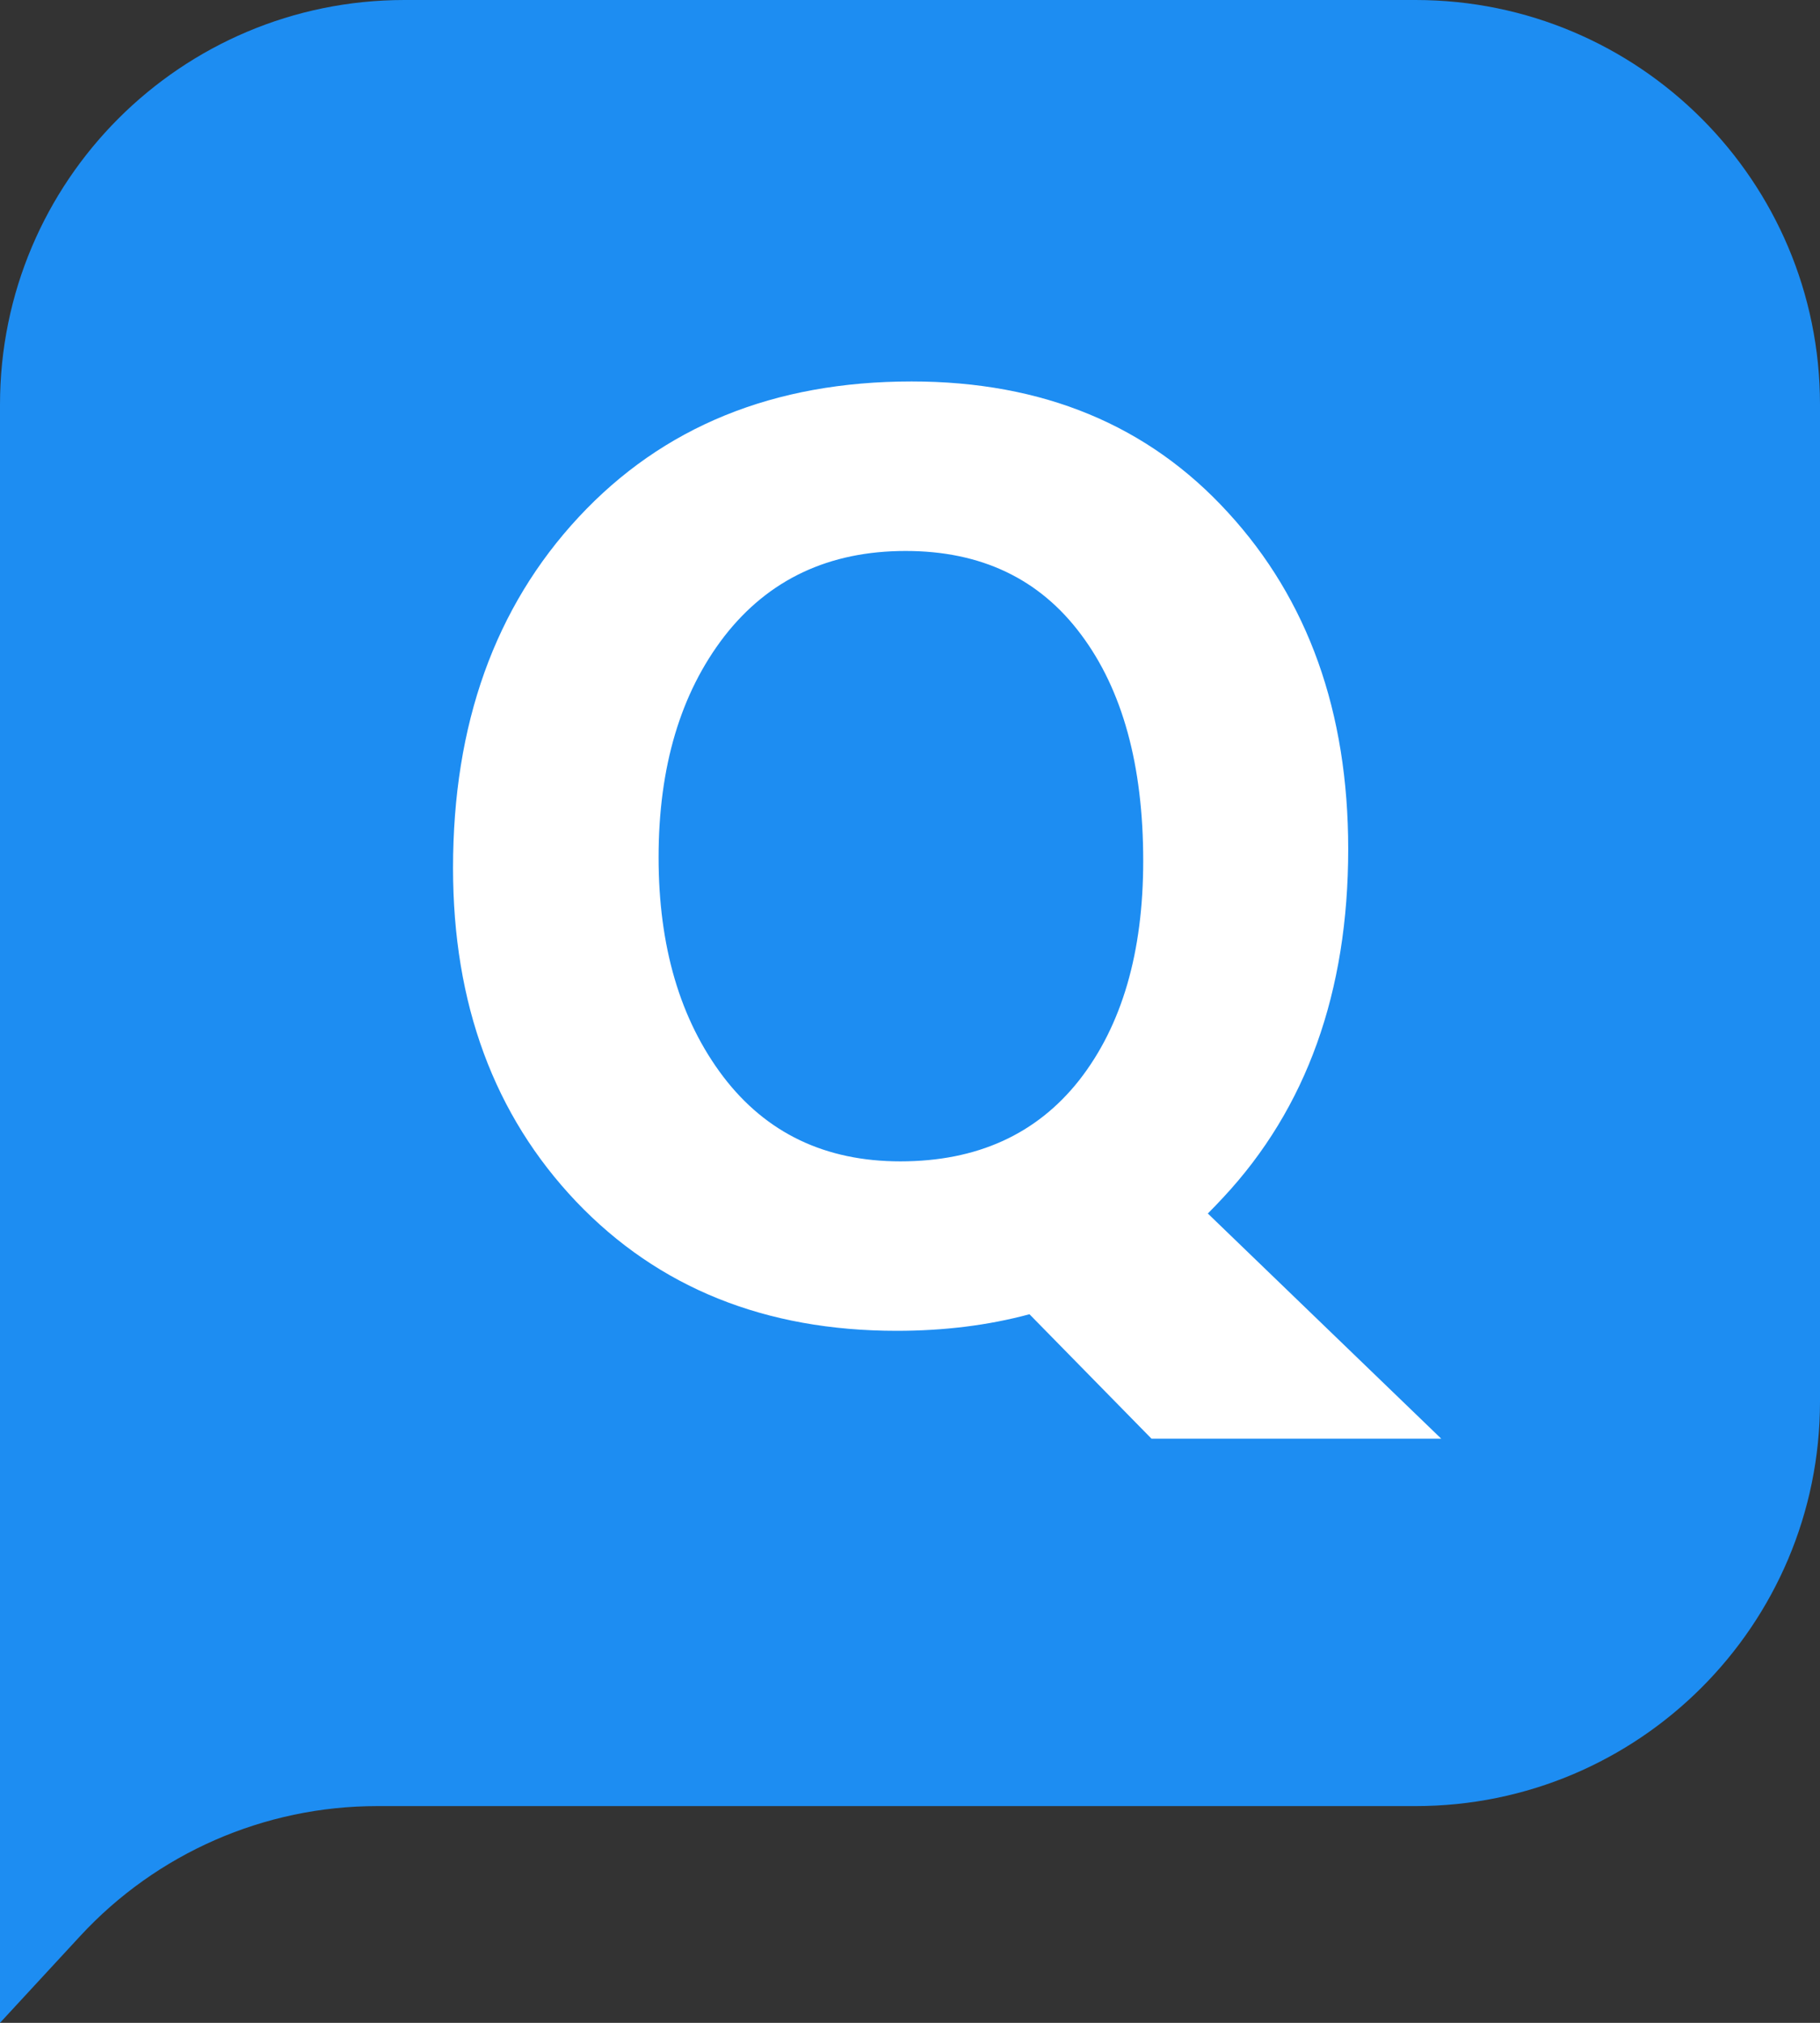
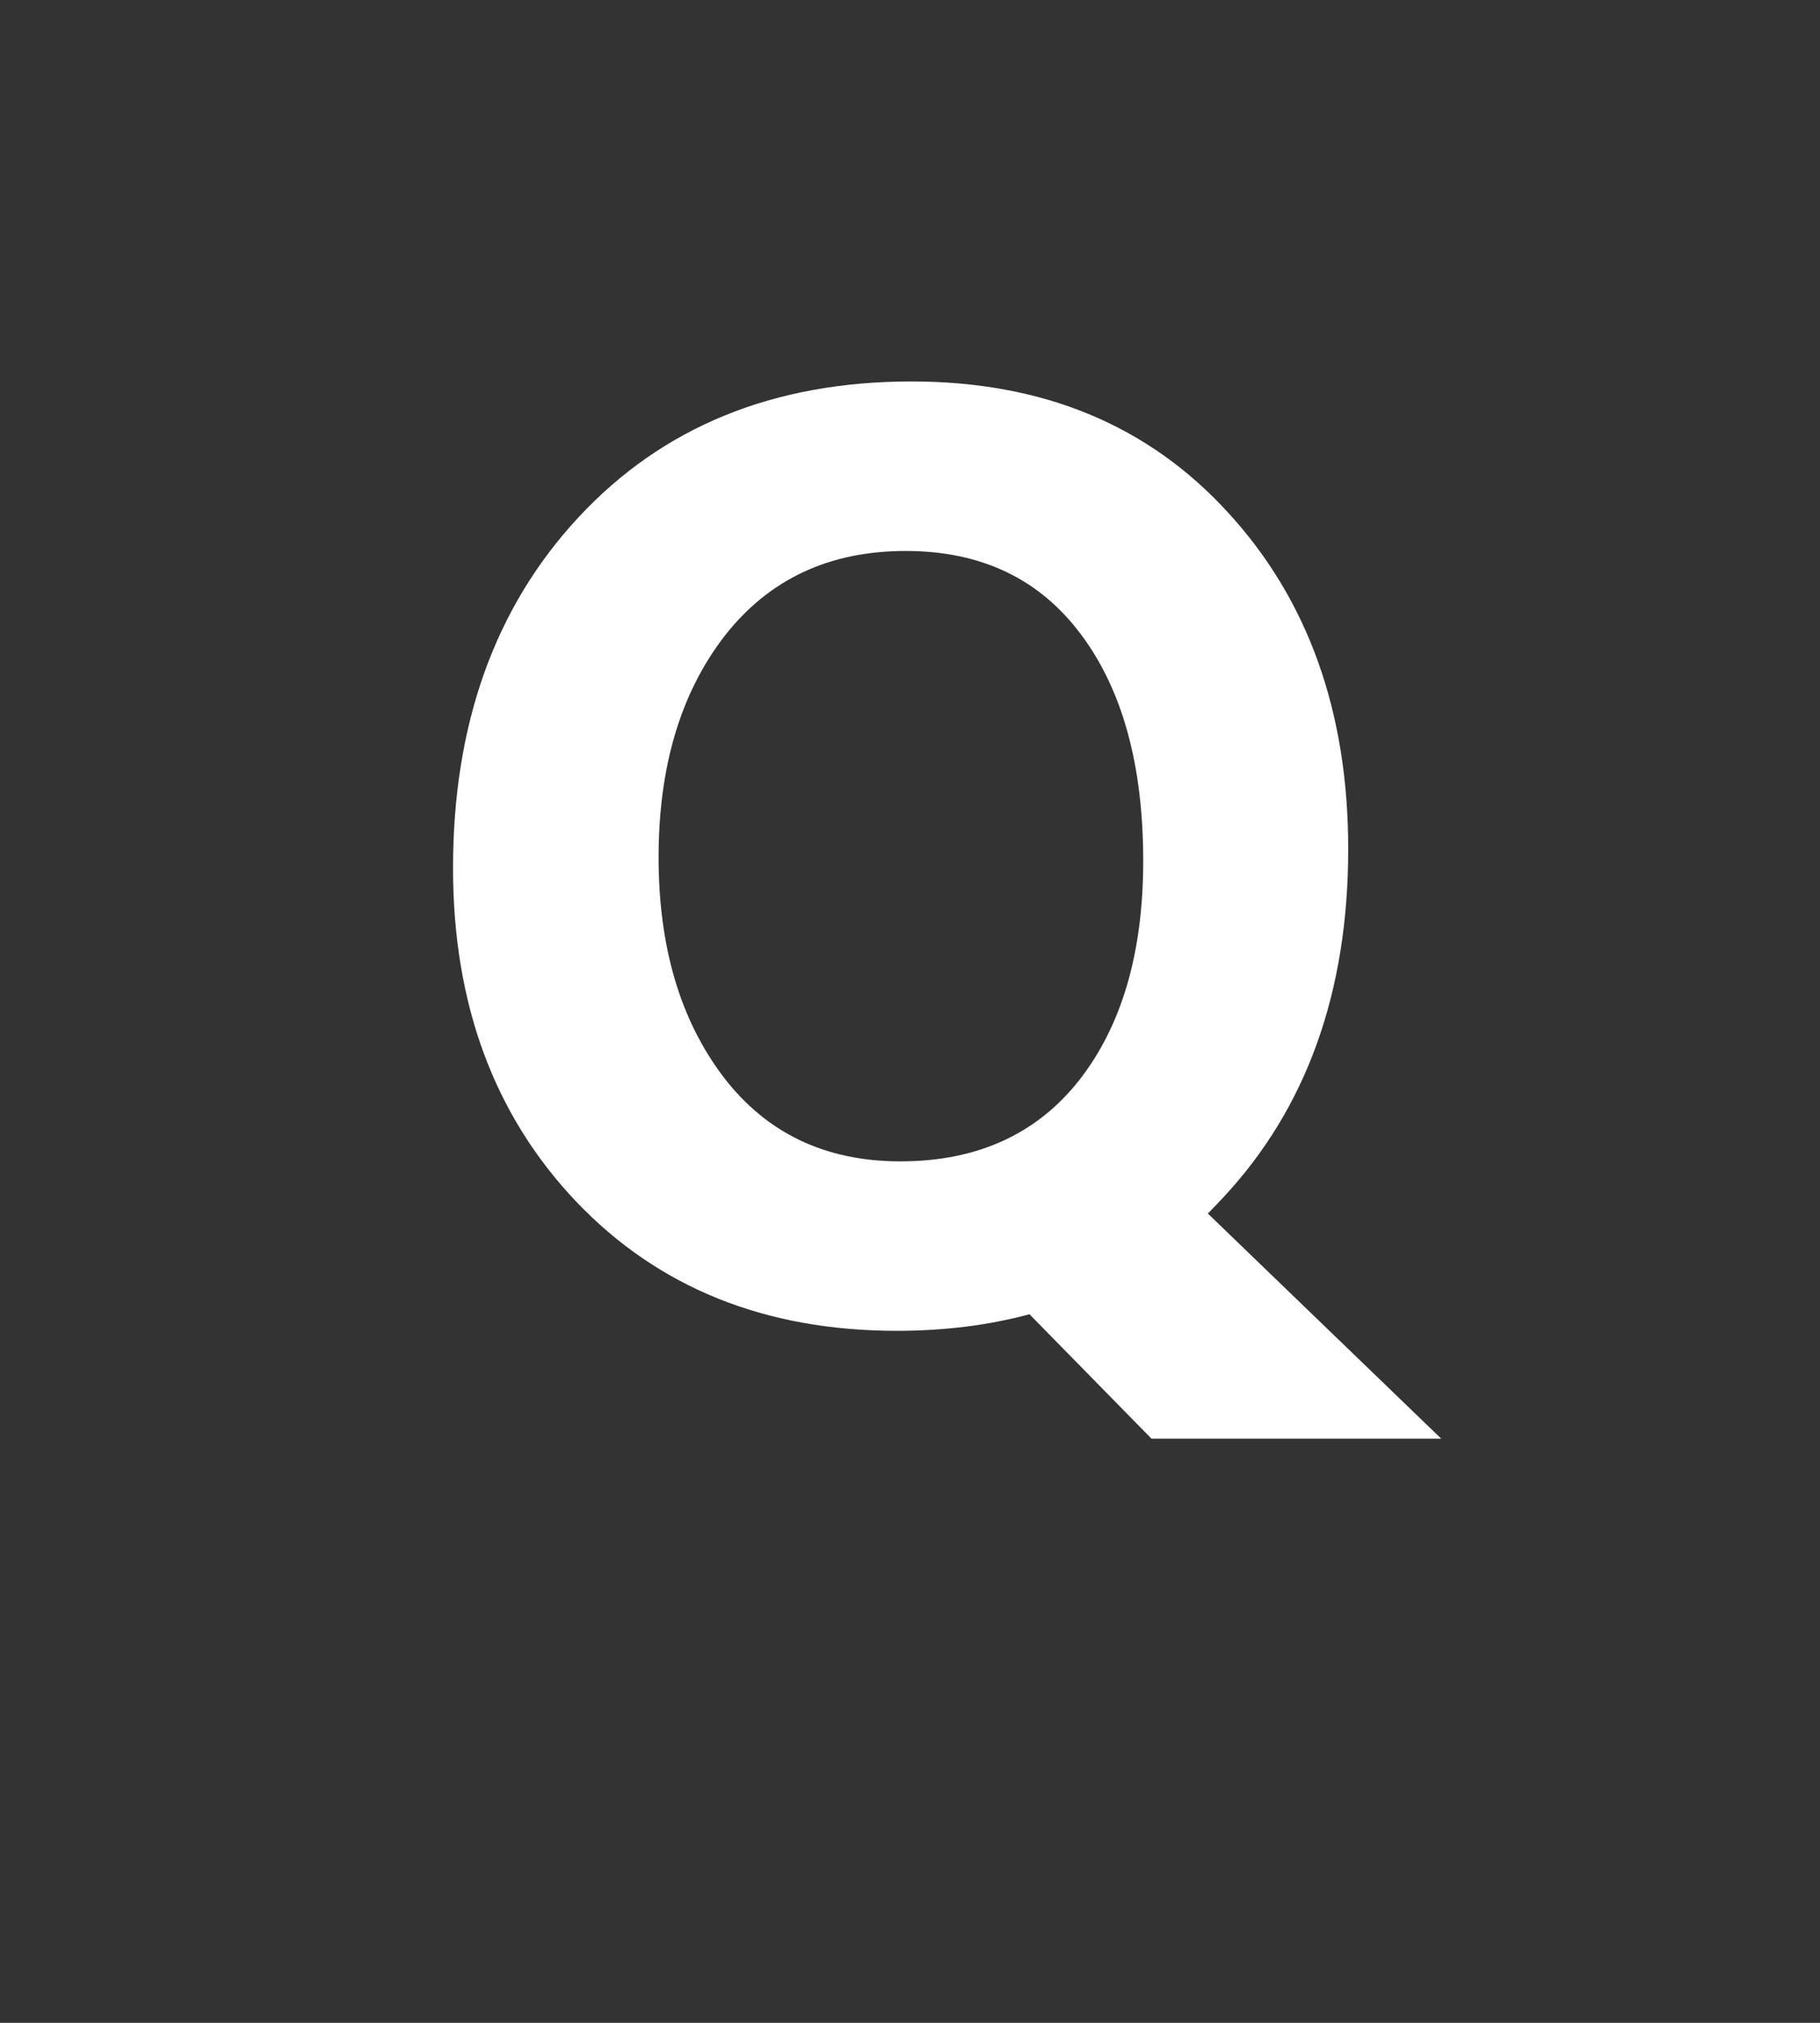
<svg xmlns="http://www.w3.org/2000/svg" width="36" height="40" viewBox="0 0 36 40" fill="none">
  <rect x="0" y="0" width="36" height="40" fill="#333333" stroke="none" />
  <g id="Group 694">
-     <path id="Rectangle 1288" d="M0 8C0 3.582 3.582 0 8 0H28C32.418 0 36 3.582 36 8V27.714C36 32.133 32.418 35.714 28 35.714H7.46C5.229 35.714 3.099 36.646 1.585 38.285L0 40V35.714V8Z" fill="#1D8DF2" />
-     <path id="Q" d="M8.961 17.164C8.961 14.32 9.789 12.008 11.445 10.227C13.109 8.438 15.305 7.543 18.031 7.543C20.625 7.543 22.711 8.406 24.289 10.133C25.875 11.859 26.668 14.078 26.668 16.789C26.668 19.617 25.844 21.914 24.195 23.68C24.094 23.789 23.992 23.895 23.891 23.996L28.508 28.449H22.777L20.363 25.988C19.551 26.207 18.676 26.316 17.738 26.316C15.137 26.316 13.023 25.465 11.398 23.762C9.773 22.051 8.961 19.852 8.961 17.164ZM13.027 16.953C13.027 18.719 13.453 20.164 14.305 21.289C15.156 22.406 16.324 22.965 17.809 22.965C19.324 22.965 20.504 22.43 21.348 21.359C22.191 20.281 22.613 18.836 22.613 17.023C22.613 15.133 22.203 13.641 21.383 12.547C20.562 11.445 19.406 10.895 17.914 10.895C16.398 10.895 15.203 11.457 14.328 12.582C13.461 13.707 13.027 15.164 13.027 16.953Z" fill="white" />
+     <path id="Q" d="M8.961 17.164C8.961 14.32 9.789 12.008 11.445 10.227C13.109 8.438 15.305 7.543 18.031 7.543C20.625 7.543 22.711 8.406 24.289 10.133C25.875 11.859 26.668 14.078 26.668 16.789C26.668 19.617 25.844 21.914 24.195 23.68C24.094 23.789 23.992 23.895 23.891 23.996L28.508 28.449H22.777L20.363 25.988C19.551 26.207 18.676 26.316 17.738 26.316C15.137 26.316 13.023 25.465 11.398 23.762C9.773 22.051 8.961 19.852 8.961 17.164ZM13.027 16.953C13.027 18.719 13.453 20.164 14.305 21.289C15.156 22.406 16.324 22.965 17.809 22.965C19.324 22.965 20.504 22.43 21.348 21.359C22.191 20.281 22.613 18.836 22.613 17.023C22.613 15.133 22.203 13.641 21.383 12.547C20.562 11.445 19.406 10.895 17.914 10.895C16.398 10.895 15.203 11.457 14.328 12.582C13.461 13.707 13.027 15.164 13.027 16.953" fill="white" />
  </g>
</svg>